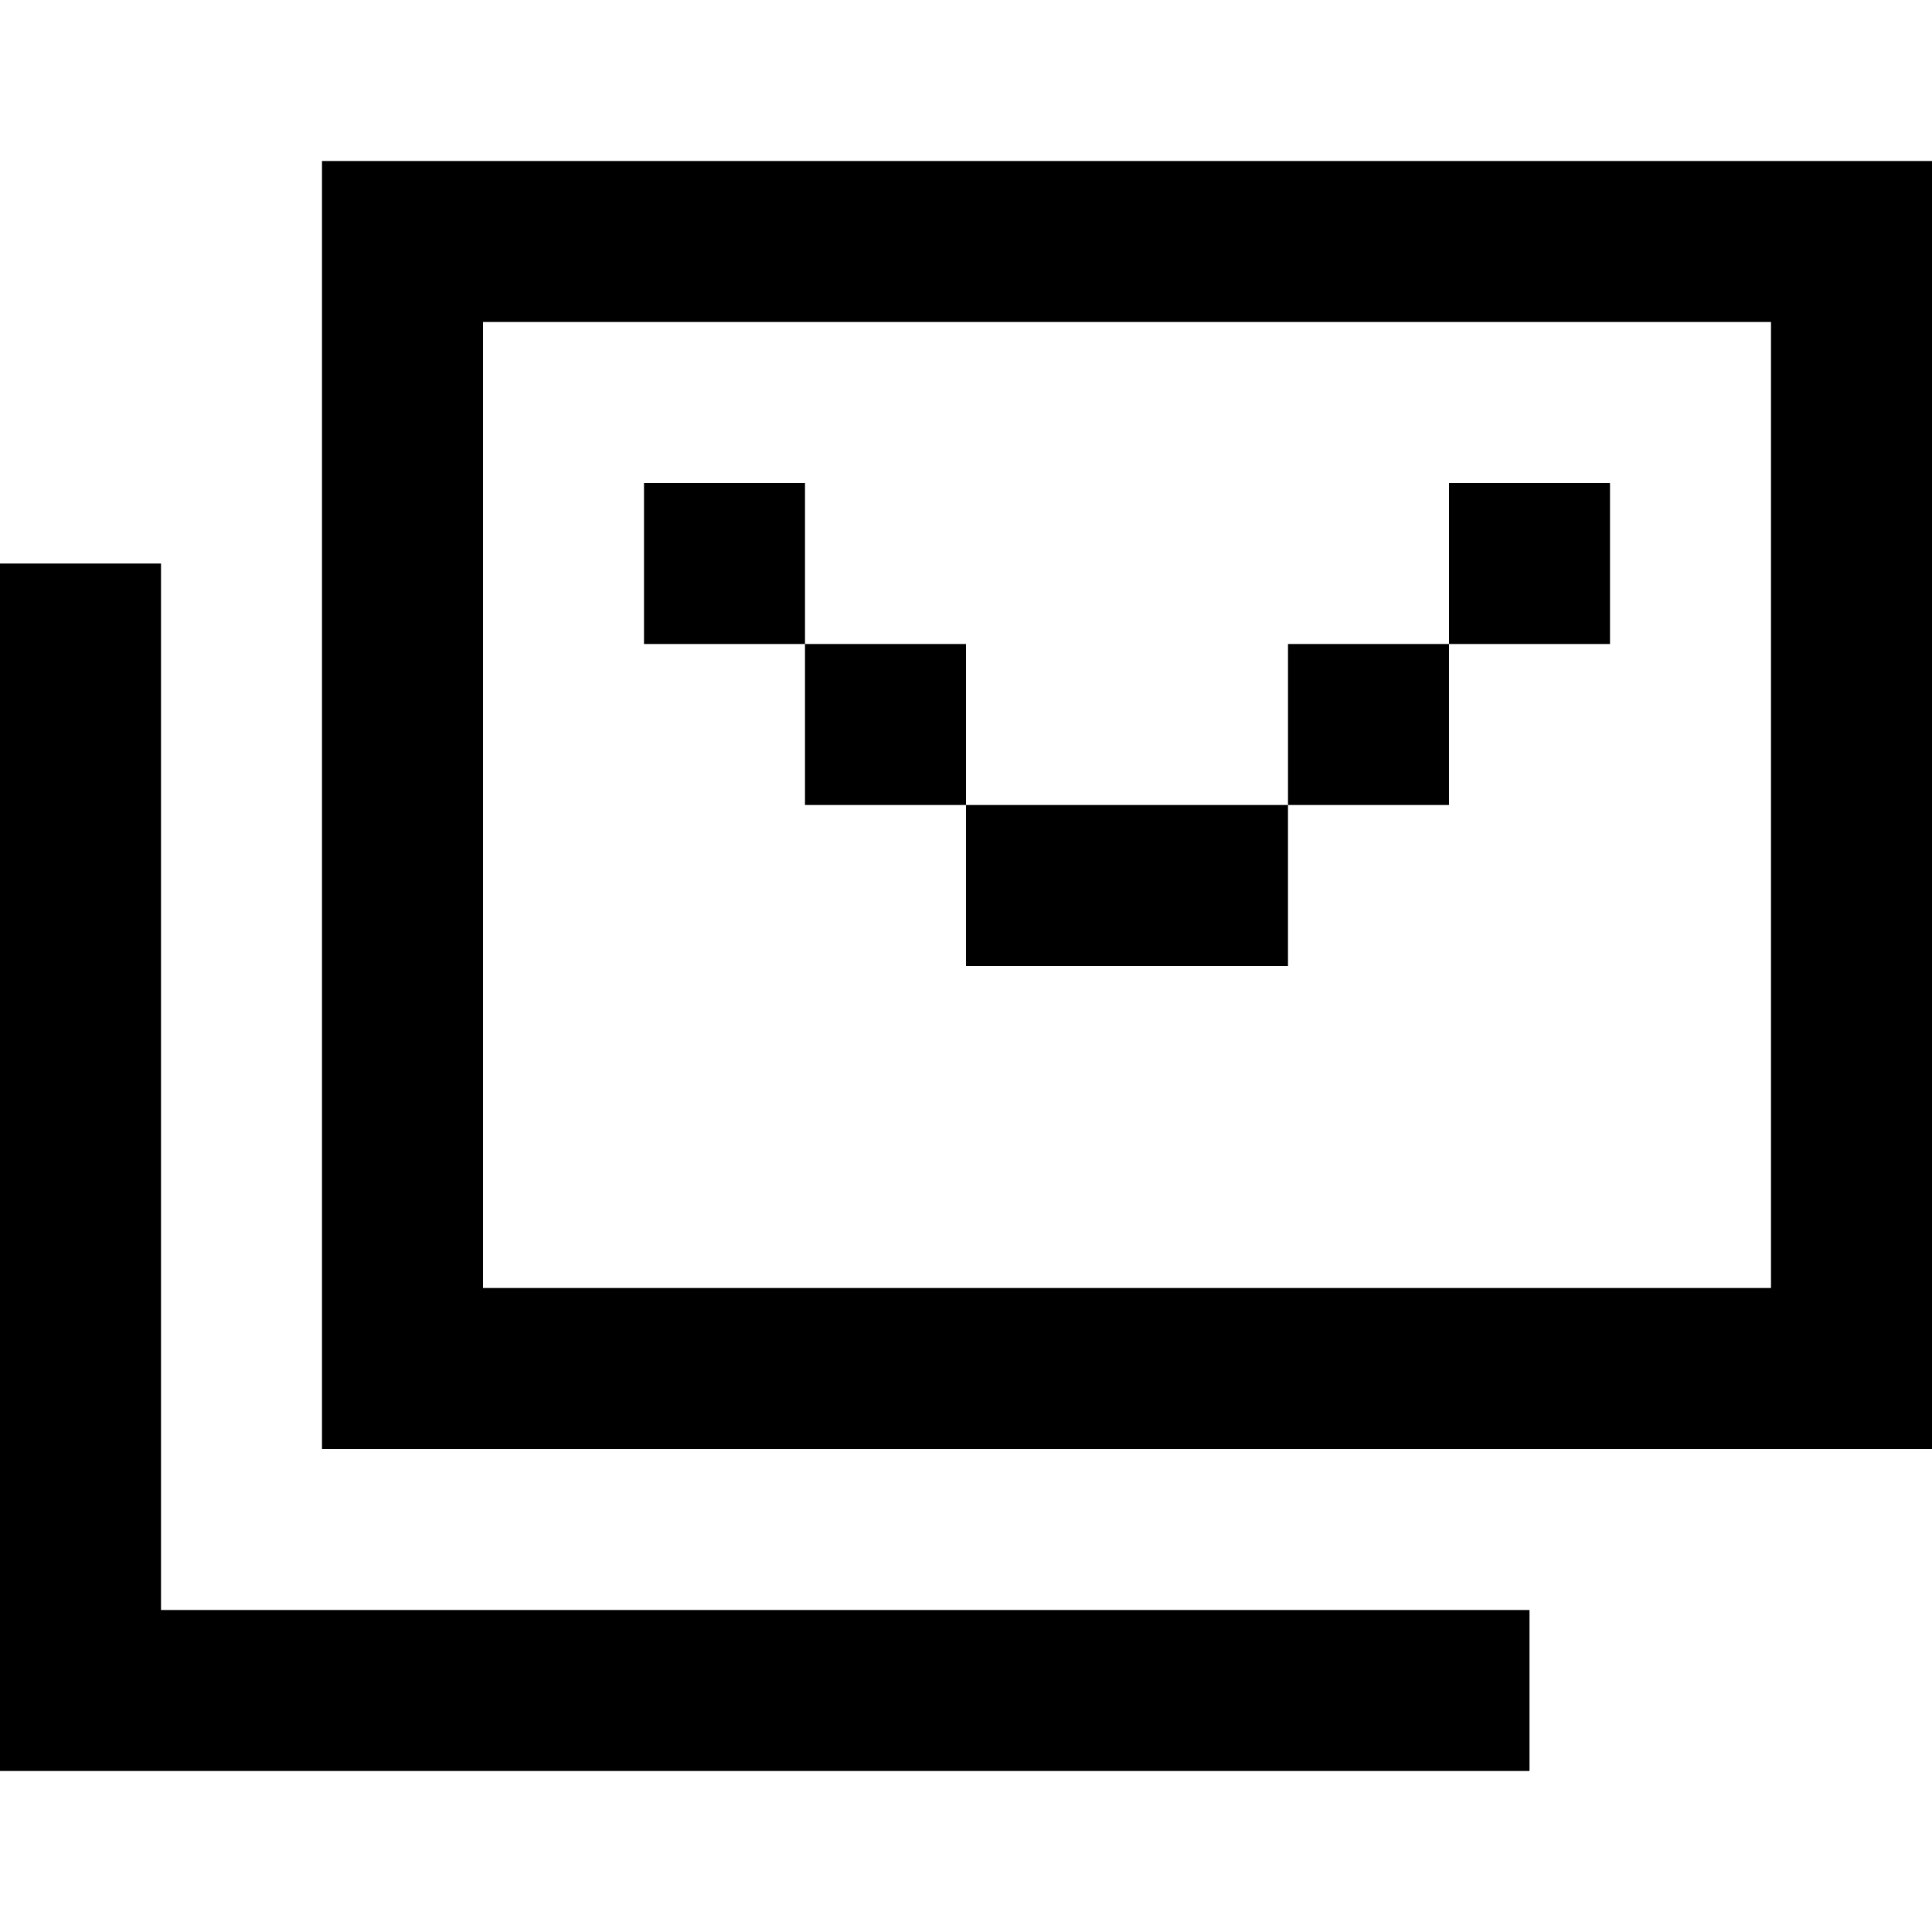
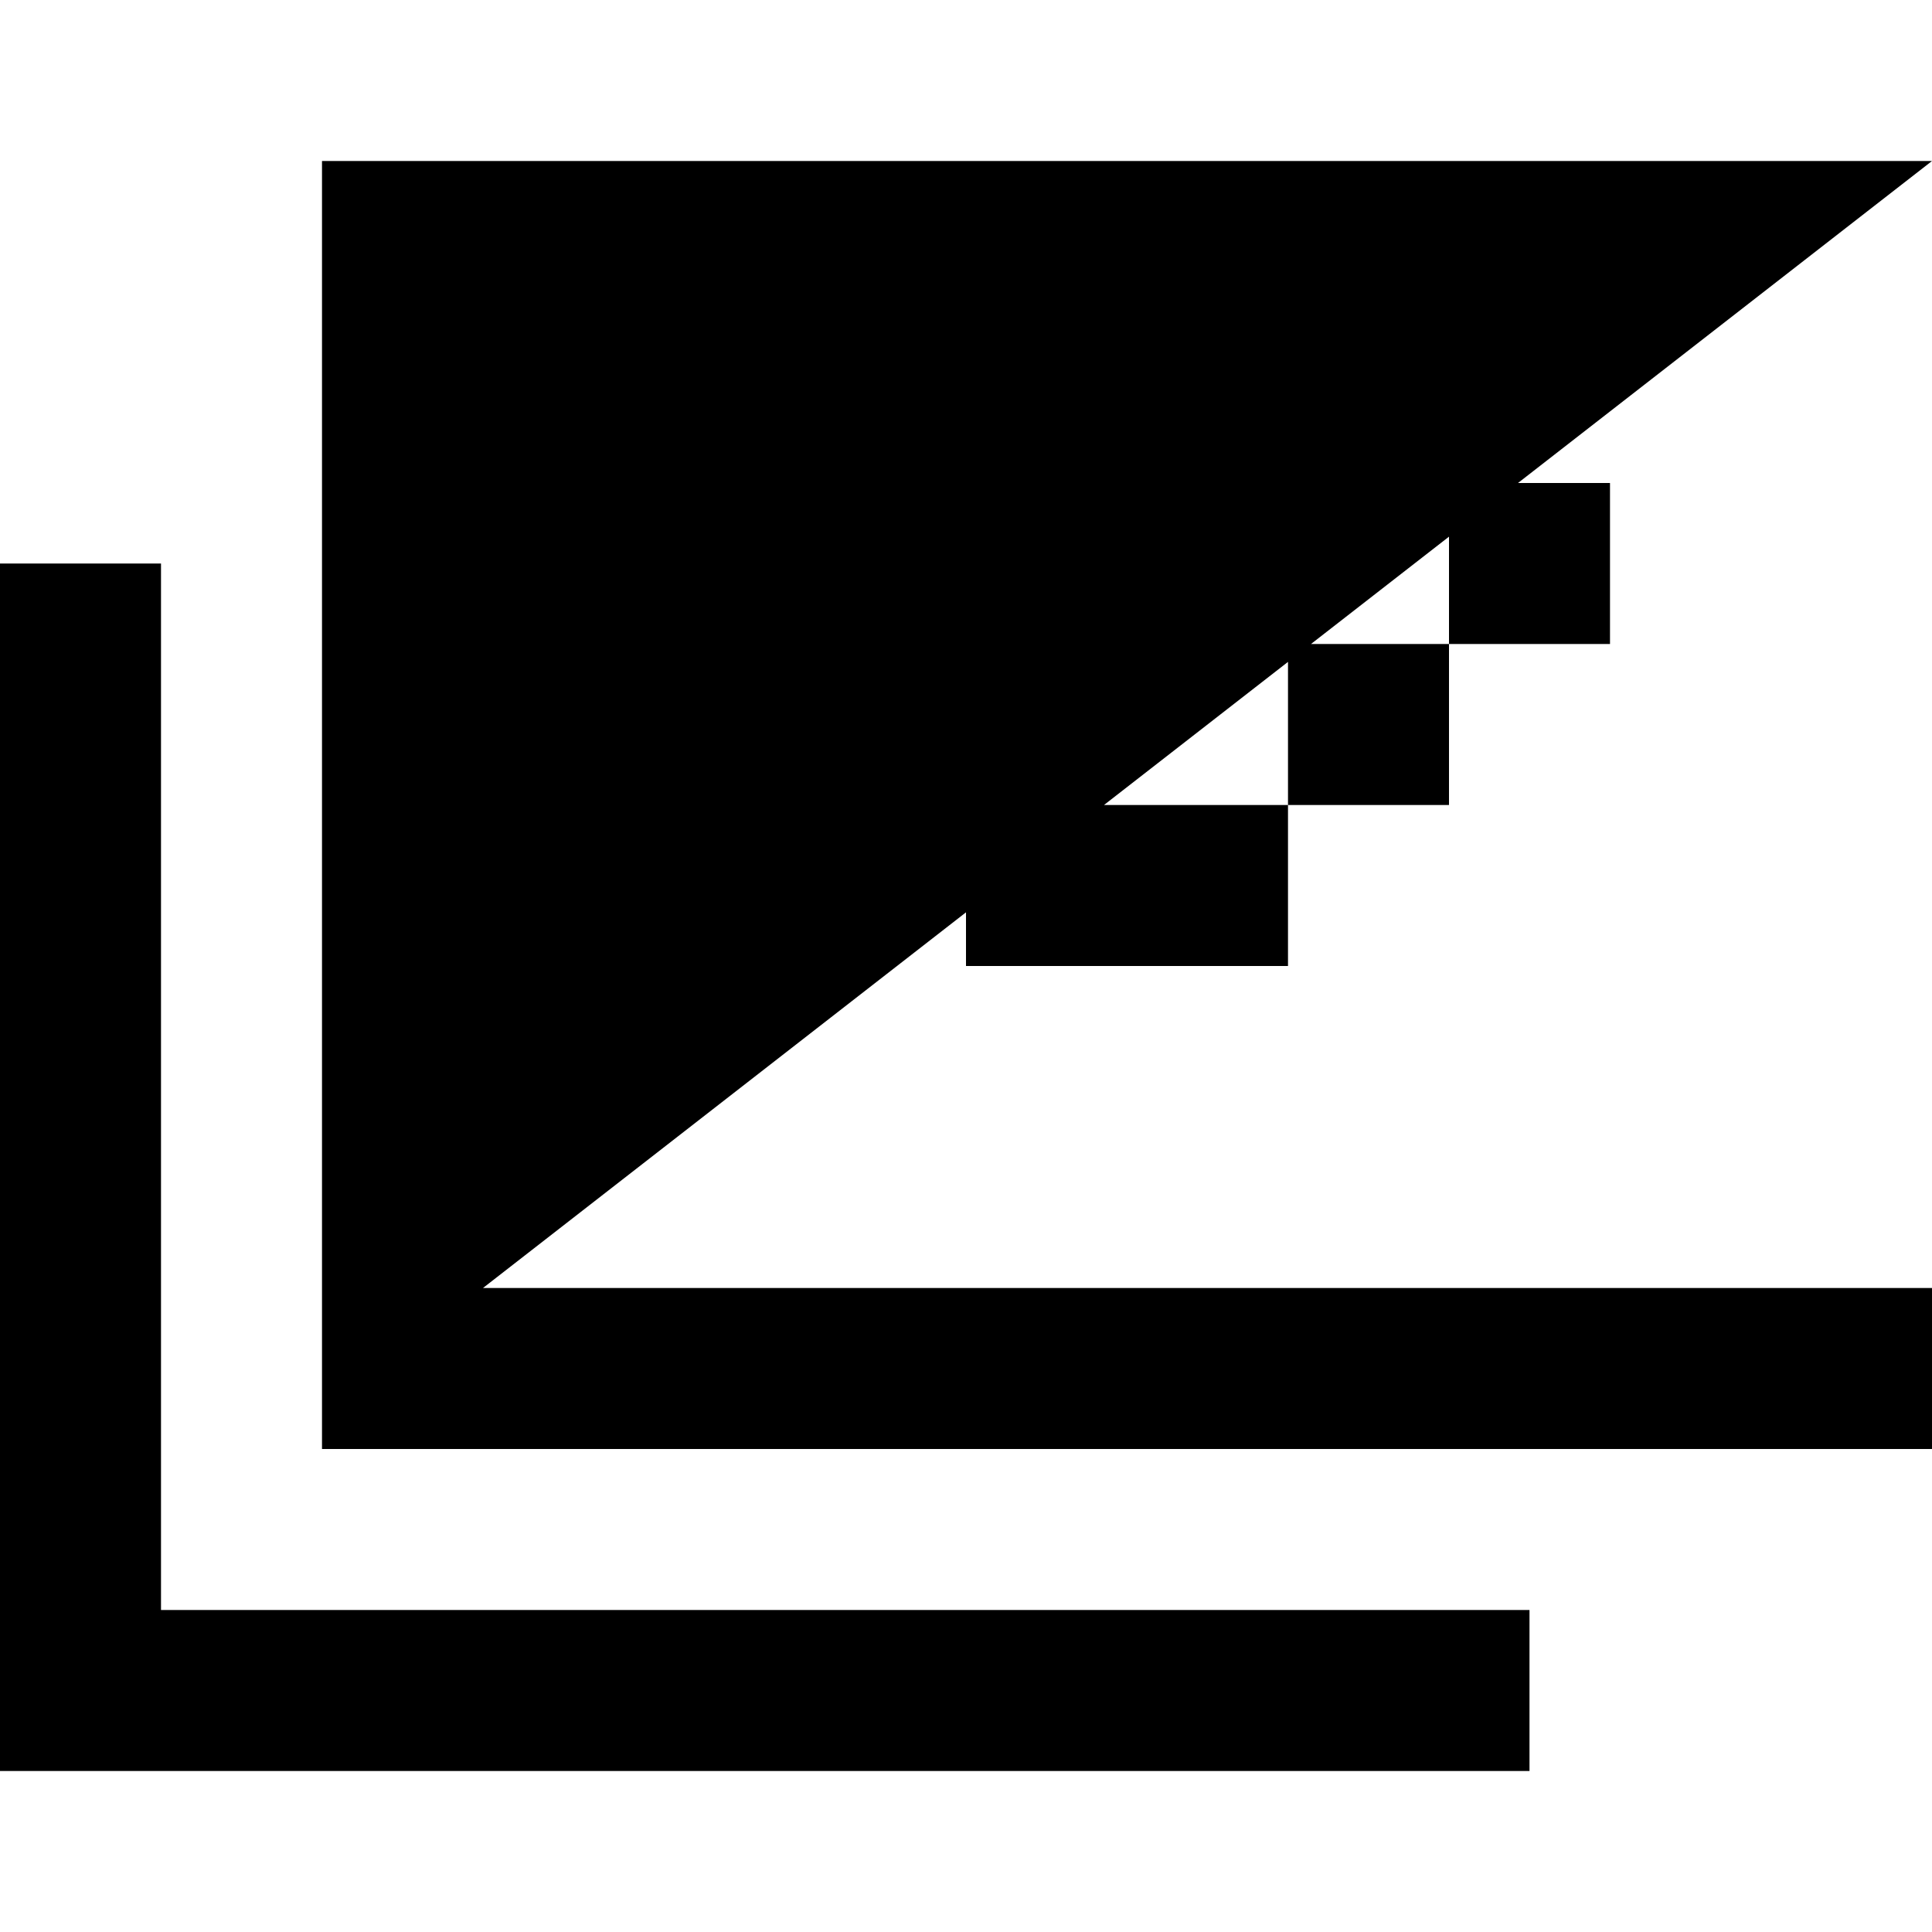
<svg xmlns="http://www.w3.org/2000/svg" fill="none" viewBox="0 0 24 24">
-   <path d="M24 2H4v16h20V2zM6 16V4h16v12H6zM2 7H0v15h19v-2H2V7zm8-1H8v2h2v2h2v2h4v-2h2V8h2V6h-2v2h-2v2h-4V8h-2V6z" fill="currentColor" />
+   <path d="M24 2H4v16h20V2zV4h16v12H6zM2 7H0v15h19v-2H2V7zm8-1H8v2h2v2h2v2h4v-2h2V8h2V6h-2v2h-2v2h-4V8h-2V6z" fill="currentColor" />
</svg>